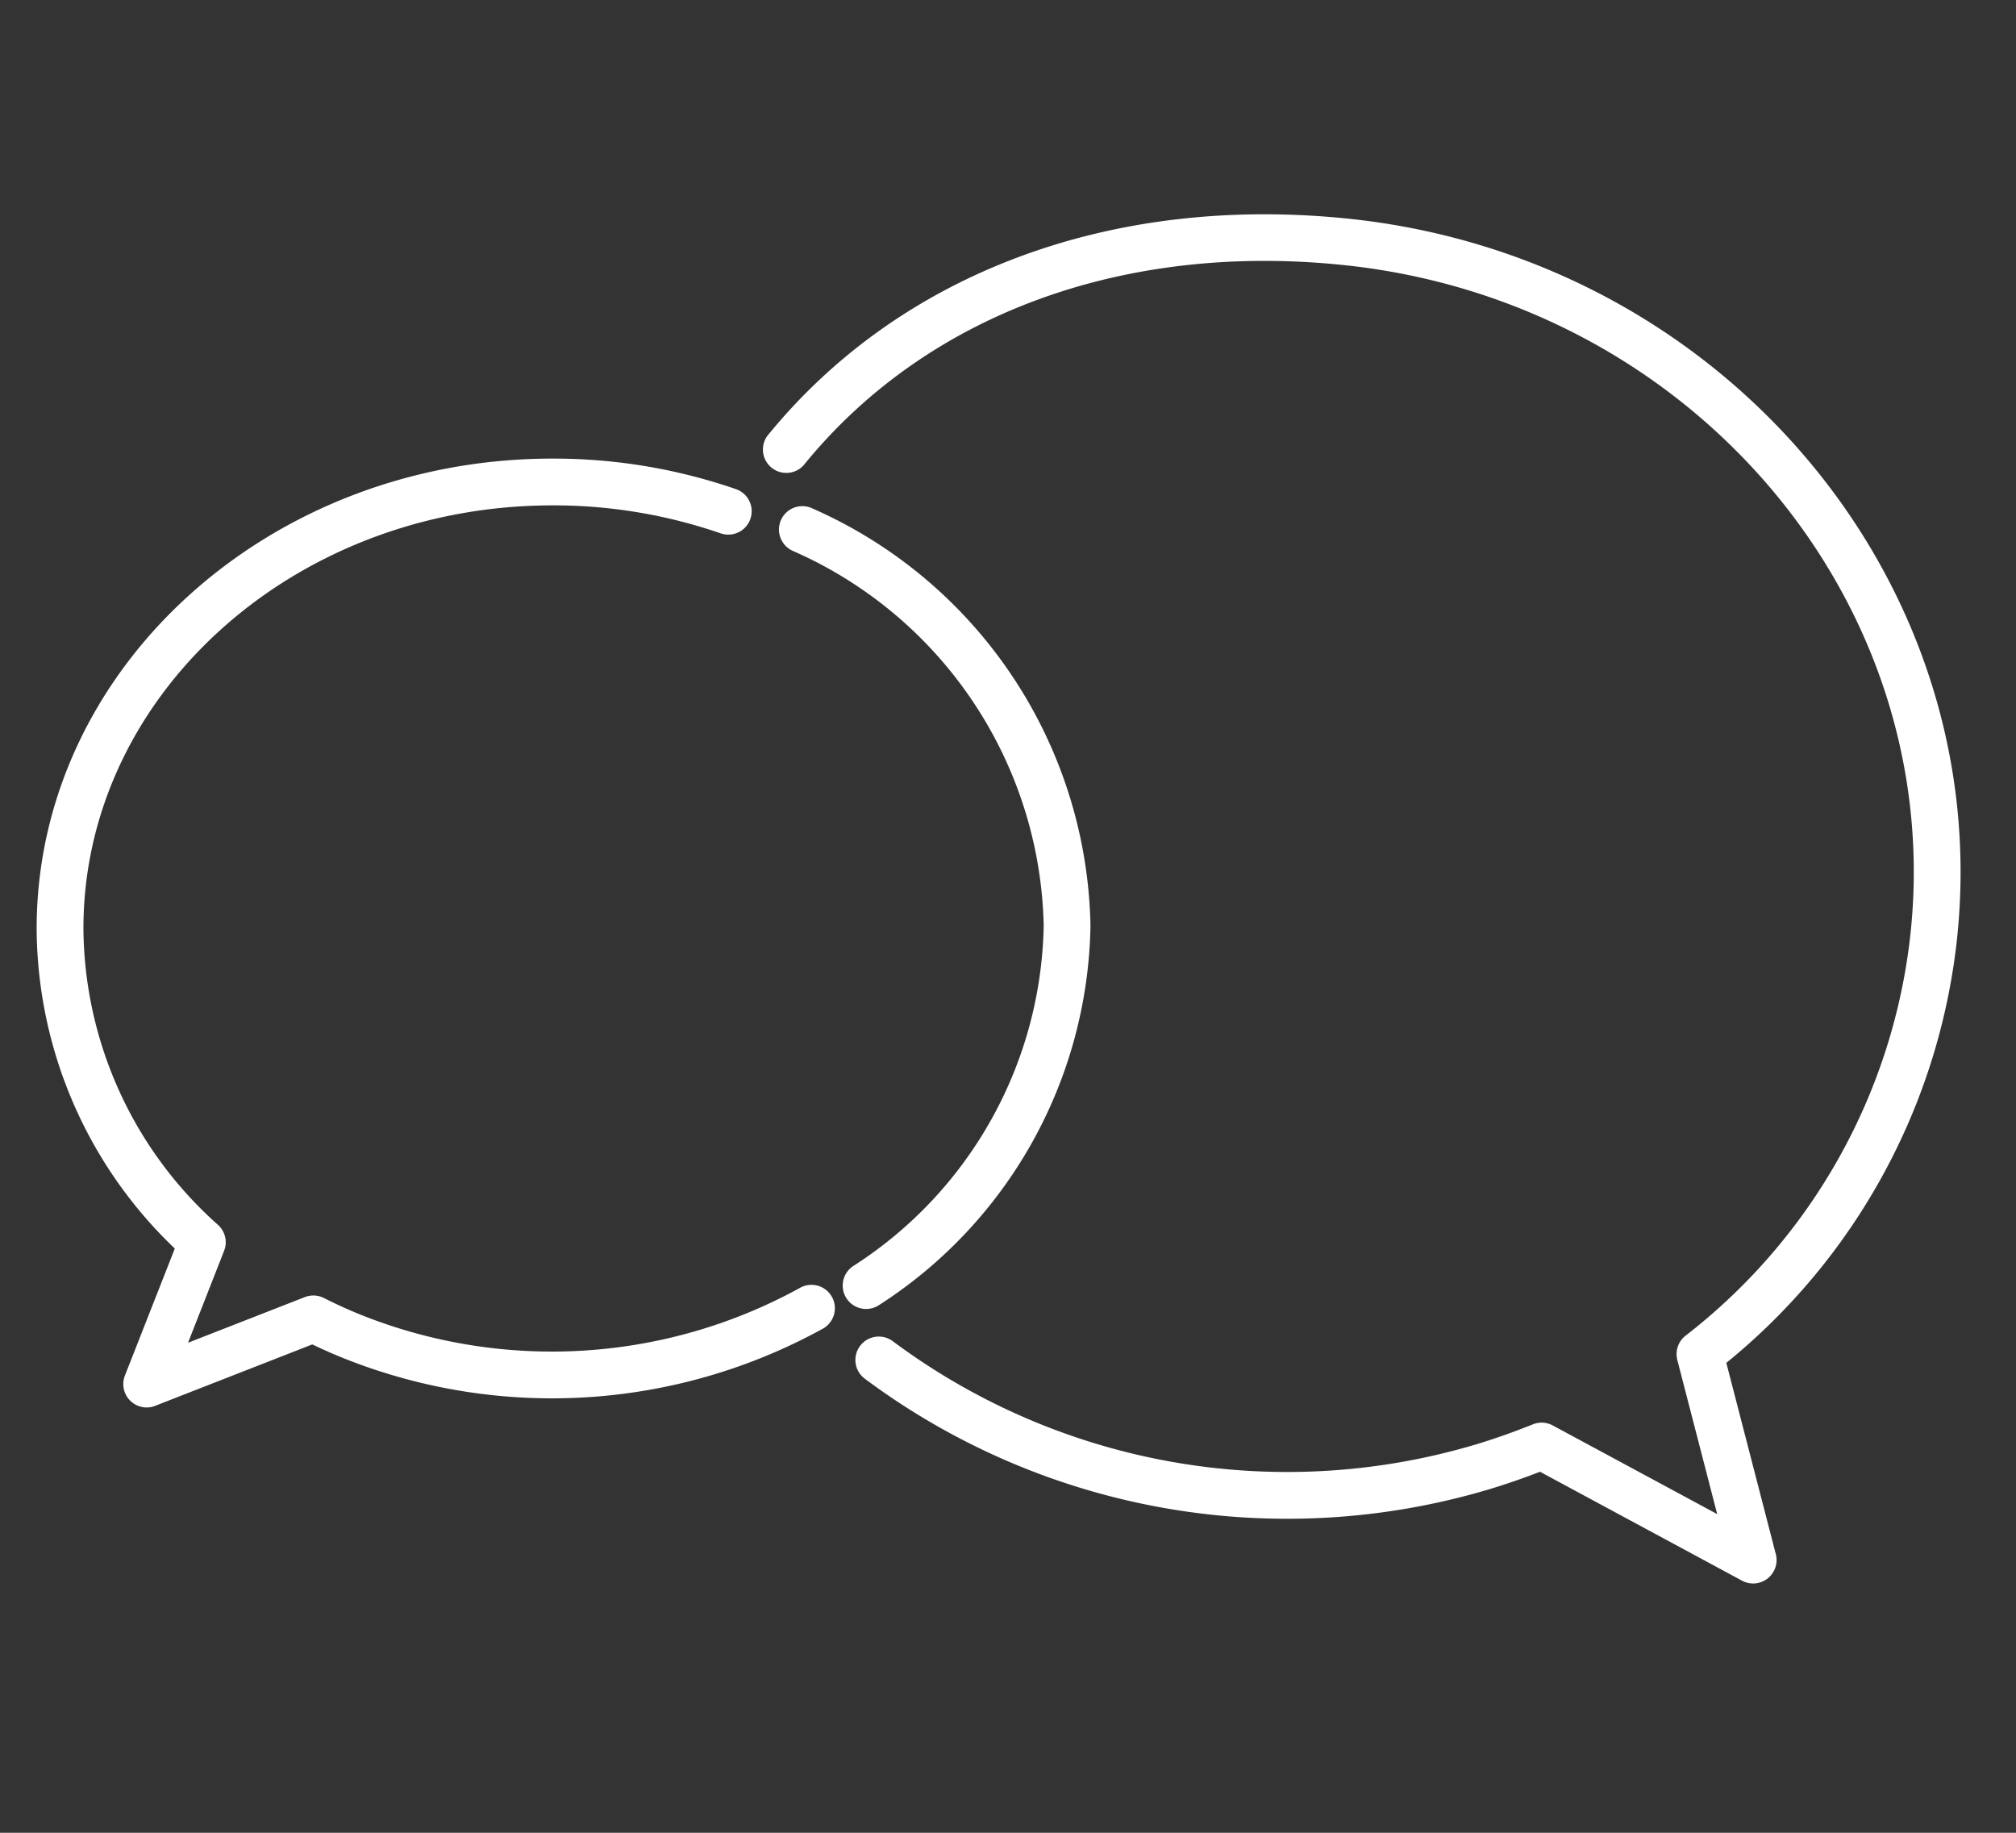
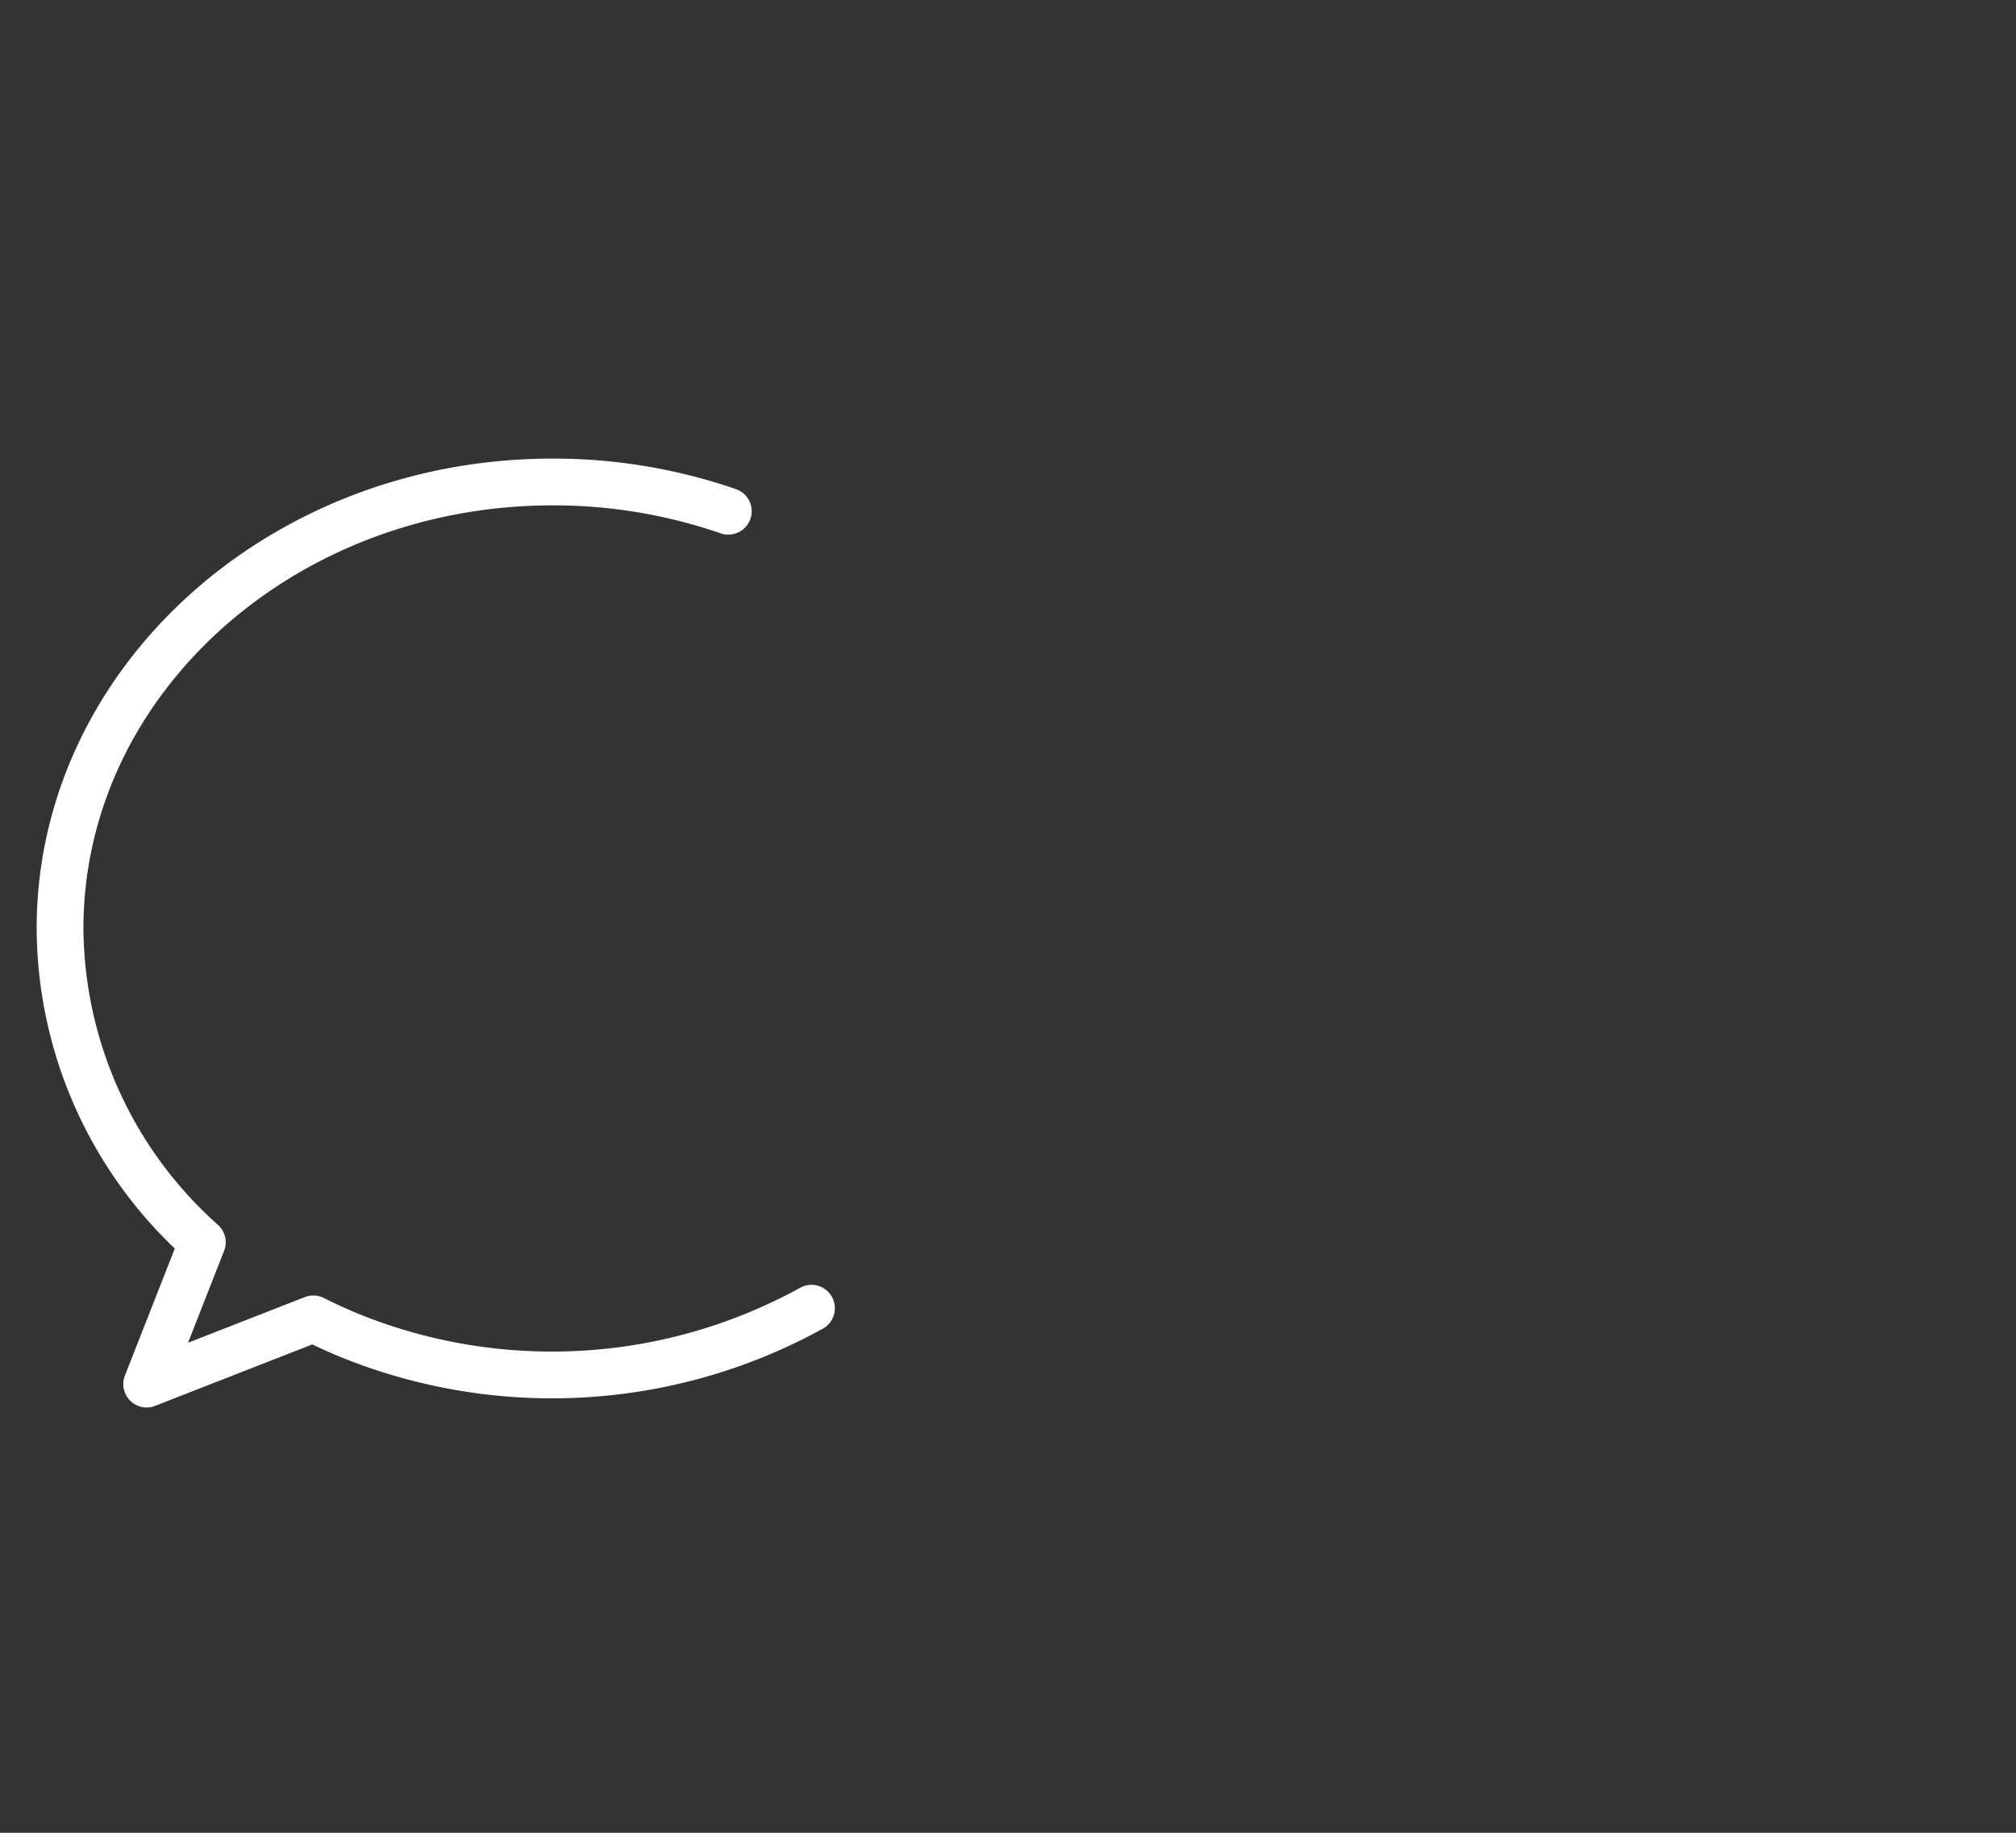
<svg xmlns="http://www.w3.org/2000/svg" width="55" height="50" viewBox="0 0 55 50">
  <rect x="0" y="0" width="55" height="50" fill="#333333" stroke="none" />
  <defs>
    <clipPath id="a">
      <rect width="52.488" height="37.354" fill="#fff" />
    </clipPath>
  </defs>
  <g transform="translate(-767 -7678)">
    <g transform="translate(768 7683.846)">
      <g transform="translate(0 0)" clip-path="url(#a)">
-         <path d="M38.793.119C32.327-.548,26.552,1.611,22.948,6.048a.638.638,0,0,0,.991.8c3.327-4.1,8.69-6.087,14.723-5.464,9.471.979,16.415,9.138,15.481,18.189A16.041,16.041,0,0,1,48,30.593a.639.639,0,0,0-.224.662l1.088,4.205-4.487-2.419a.64.64,0,0,0-.541-.03c-.53.213-1.059.4-1.57.553a18.007,18.007,0,0,1-15.891-2.819.638.638,0,1,0-.768,1.02A19.283,19.283,0,0,0,42.63,34.787c.458-.137.928-.3,1.4-.482l5.513,2.972a.639.639,0,0,0,.921-.722l-1.351-5.221a17.284,17.284,0,0,0,6.3-11.626C56.42,9.957,48.964,1.17,38.793.119" transform="translate(-3.016 0)" fill="#fff" />
        <path d="M2.408,32.695A.638.638,0,0,0,3,33.566a.614.614,0,0,0,.232-.044l4.288-1.676c.318.153.641.294.964.42a15.316,15.316,0,0,0,12.968-.851.638.638,0,0,0-.627-1.112,14.043,14.043,0,0,1-11.874.777c-.373-.147-.749-.315-1.114-.5a.639.639,0,0,0-.52-.025L4.13,31.8l.985-2.51a.639.639,0,0,0-.162-.7A10.919,10.919,0,0,1,1.276,20.5c0-6.366,5.741-11.544,12.8-11.544a13.961,13.961,0,0,1,4.584.763.638.638,0,1,0,.418-1.206,15.232,15.232,0,0,0-5-.833C6.314,7.676,0,13.427,0,20.5a12.134,12.134,0,0,0,3.769,8.73Z" transform="translate(0 -1.015)" fill="#fff" />
-         <path d="M25.364,29.91a.638.638,0,0,0,.355,1.169.631.631,0,0,0,.353-.107A12.541,12.541,0,0,0,31.839,20.62,12.694,12.694,0,0,0,24.265,9.245a.638.638,0,1,0-.548,1.152A11.433,11.433,0,0,1,30.563,20.62a11.269,11.269,0,0,1-5.2,9.29" transform="translate(-3.089 -1.215)" fill="#fff" />
      </g>
    </g>
-     <rect width="55" height="50" transform="translate(767 7678)" fill="none" />
  </g>
</svg>